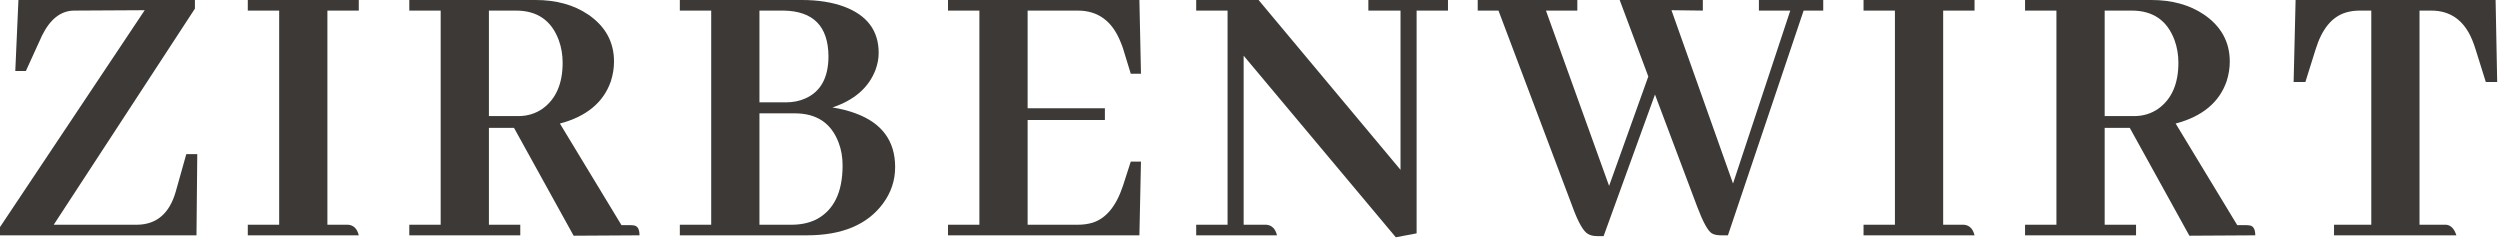
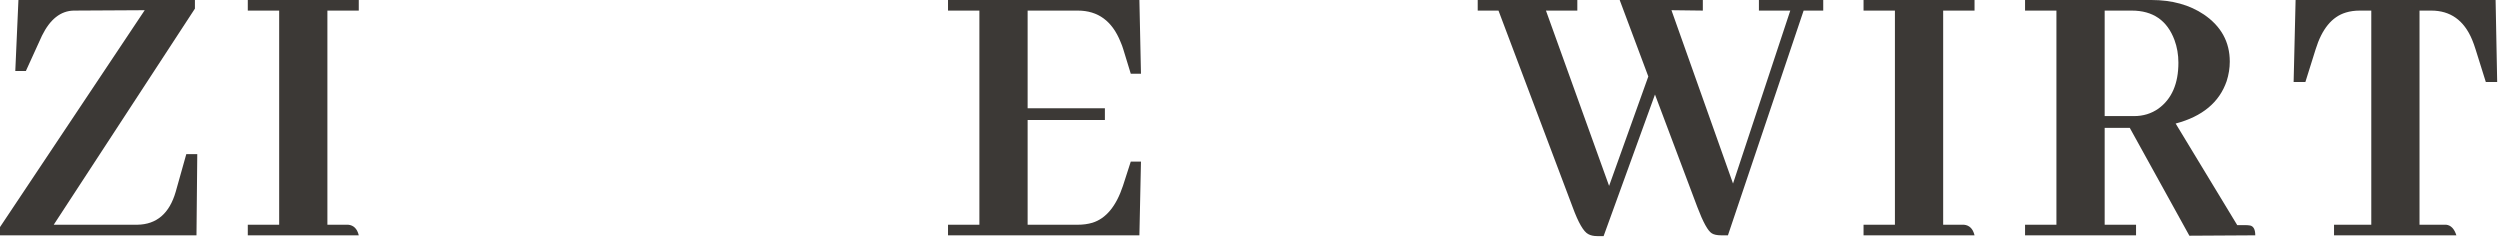
<svg xmlns="http://www.w3.org/2000/svg" width="249" height="24" viewBox="0 0 249 24" fill="none">
  <path d="M19.57 23.438L19.648 15.352H18.555L17.5 19.102C16.875 21.263 15.599 22.357 13.672 22.383H5.352L19.414 0.859V0H1.836L1.523 7.07H2.578L4.18 3.555C4.987 1.914 6.042 1.081 7.344 1.055L14.414 1.016L0 22.617V23.438H19.57Z" fill="#3C3936" />
  <path d="M35.734 23.438C35.578 22.787 35.227 22.435 34.68 22.383H32.609V1.055H35.734V0H24.68V1.055H27.805V22.383H24.68V23.438H35.734Z" fill="#3C3936" />
-   <path d="M51.82 23.438V22.383H48.695V12.734H51.195L57.133 23.477L63.695 23.438C63.695 22.865 63.526 22.539 63.188 22.461C63.031 22.435 62.875 22.422 62.719 22.422H61.898L55.766 12.305C58.422 11.602 60.115 10.195 60.844 8.086C61.052 7.435 61.156 6.784 61.156 6.133C61.156 4.18 60.297 2.617 58.578 1.445C57.146 0.482 55.401 0 53.344 0H40.766V1.055H43.891V22.383H40.766V23.438H51.82ZM51.391 1.055C53.5 1.055 54.919 2.031 55.648 3.984C55.909 4.688 56.039 5.443 56.039 6.25C56.039 8.333 55.375 9.857 54.047 10.82C53.344 11.315 52.536 11.562 51.625 11.562H48.695V1.055H51.391Z" fill="#3C3936" />
-   <path d="M87.516 5.273C87.516 3.06 86.37 1.523 84.078 0.664C82.88 0.221 81.474 0 79.859 0H67.711V1.055H70.836V22.383H67.711V23.438H80.367C83.857 23.438 86.383 22.383 87.945 20.273C88.753 19.18 89.156 17.969 89.156 16.641C89.156 14.037 87.841 12.253 85.211 11.289C84.508 11.029 83.74 10.833 82.906 10.703C85.094 9.974 86.526 8.724 87.203 6.953C87.412 6.38 87.516 5.82 87.516 5.273ZM78.062 1.055C81.005 1.107 82.49 2.617 82.516 5.586C82.516 7.721 81.747 9.128 80.211 9.805C79.638 10.065 78.987 10.195 78.258 10.195H75.641V1.055H78.062ZM79.156 11.289C81.344 11.289 82.802 12.266 83.531 14.219C83.792 14.896 83.922 15.651 83.922 16.484C83.922 19.167 83.037 20.963 81.266 21.875C80.562 22.213 79.755 22.383 78.844 22.383H75.641V11.289H79.156Z" fill="#3C3936" />
  <path d="M113.641 7.344L113.484 0H94.422V1.055H97.547V22.383H94.422V23.438H113.484L113.641 16.094H112.625L111.844 18.516C111.167 20.547 110.151 21.771 108.797 22.188C108.354 22.318 107.872 22.383 107.352 22.383H102.352V11.953H110.047V10.781H102.352V1.055H107.352C109.357 1.055 110.776 2.096 111.609 4.18C111.714 4.414 111.805 4.661 111.883 4.922L112.625 7.344H113.641Z" fill="#3C3936" />
-   <path d="M136.289 1.055H139.492V16.914L125.352 0H119.141V1.055H122.266V22.383H119.141V23.438H127.188C127.031 22.787 126.68 22.435 126.133 22.383H123.867V5.547L139.023 23.633L141.094 23.242V1.055H144.219V0H136.289V1.055Z" fill="#3C3936" />
  <path d="M172.102 23.438L179.641 1.055H181.594V0H175.188V1.055H178.312L172.609 18.281L166.477 1.016L169.602 1.055V0H161.32L164.172 7.617L160.266 18.516L153.977 1.055H157.102V0H147.18V1.055H149.25L156.633 20.625C157.206 22.188 157.727 23.086 158.195 23.32C158.43 23.451 158.729 23.516 159.094 23.516H159.719L164.836 9.414L169.055 20.625C169.628 22.135 170.109 23.008 170.5 23.242C170.708 23.372 171.021 23.438 171.438 23.438H172.102Z" fill="#3C3936" />
  <path d="M196.664 23.438C196.508 22.787 196.156 22.435 195.609 22.383H193.539V1.055H196.664V0H185.609V1.055H188.734V22.383H185.609V23.438H196.664Z" fill="#3C3936" />
  <path d="M212.75 23.438V22.383H209.625V12.734H212.125L218.062 23.477L224.625 23.438C224.625 22.865 224.456 22.539 224.117 22.461C223.961 22.435 223.805 22.422 223.648 22.422H222.828L216.695 12.305C219.352 11.602 221.044 10.195 221.773 8.086C221.982 7.435 222.086 6.784 222.086 6.133C222.086 4.18 221.227 2.617 219.508 1.445C218.076 0.482 216.331 0 214.273 0H201.695V1.055H204.82V22.383H201.695V23.438H212.75ZM212.32 1.055C214.43 1.055 215.849 2.031 216.578 3.984C216.839 4.688 216.969 5.443 216.969 6.25C216.969 8.333 216.305 9.857 214.977 10.82C214.273 11.315 213.466 11.562 212.555 11.562H209.625V1.055H212.32Z" fill="#3C3936" />
  <path d="M244.656 23.438C244.448 22.787 244.109 22.435 243.641 22.383H240.984V1.055H242.156C244.057 1.055 245.411 2.018 246.219 3.945C246.349 4.258 246.466 4.583 246.57 4.922L247.586 8.164H248.719L248.562 0H228.641L228.445 8.164H229.617L230.633 4.922C231.258 2.891 232.26 1.667 233.641 1.25C234.057 1.12 234.526 1.055 235.047 1.055H236.18V22.383H232.469V23.438H244.656Z" fill="#3C3936" />
</svg>